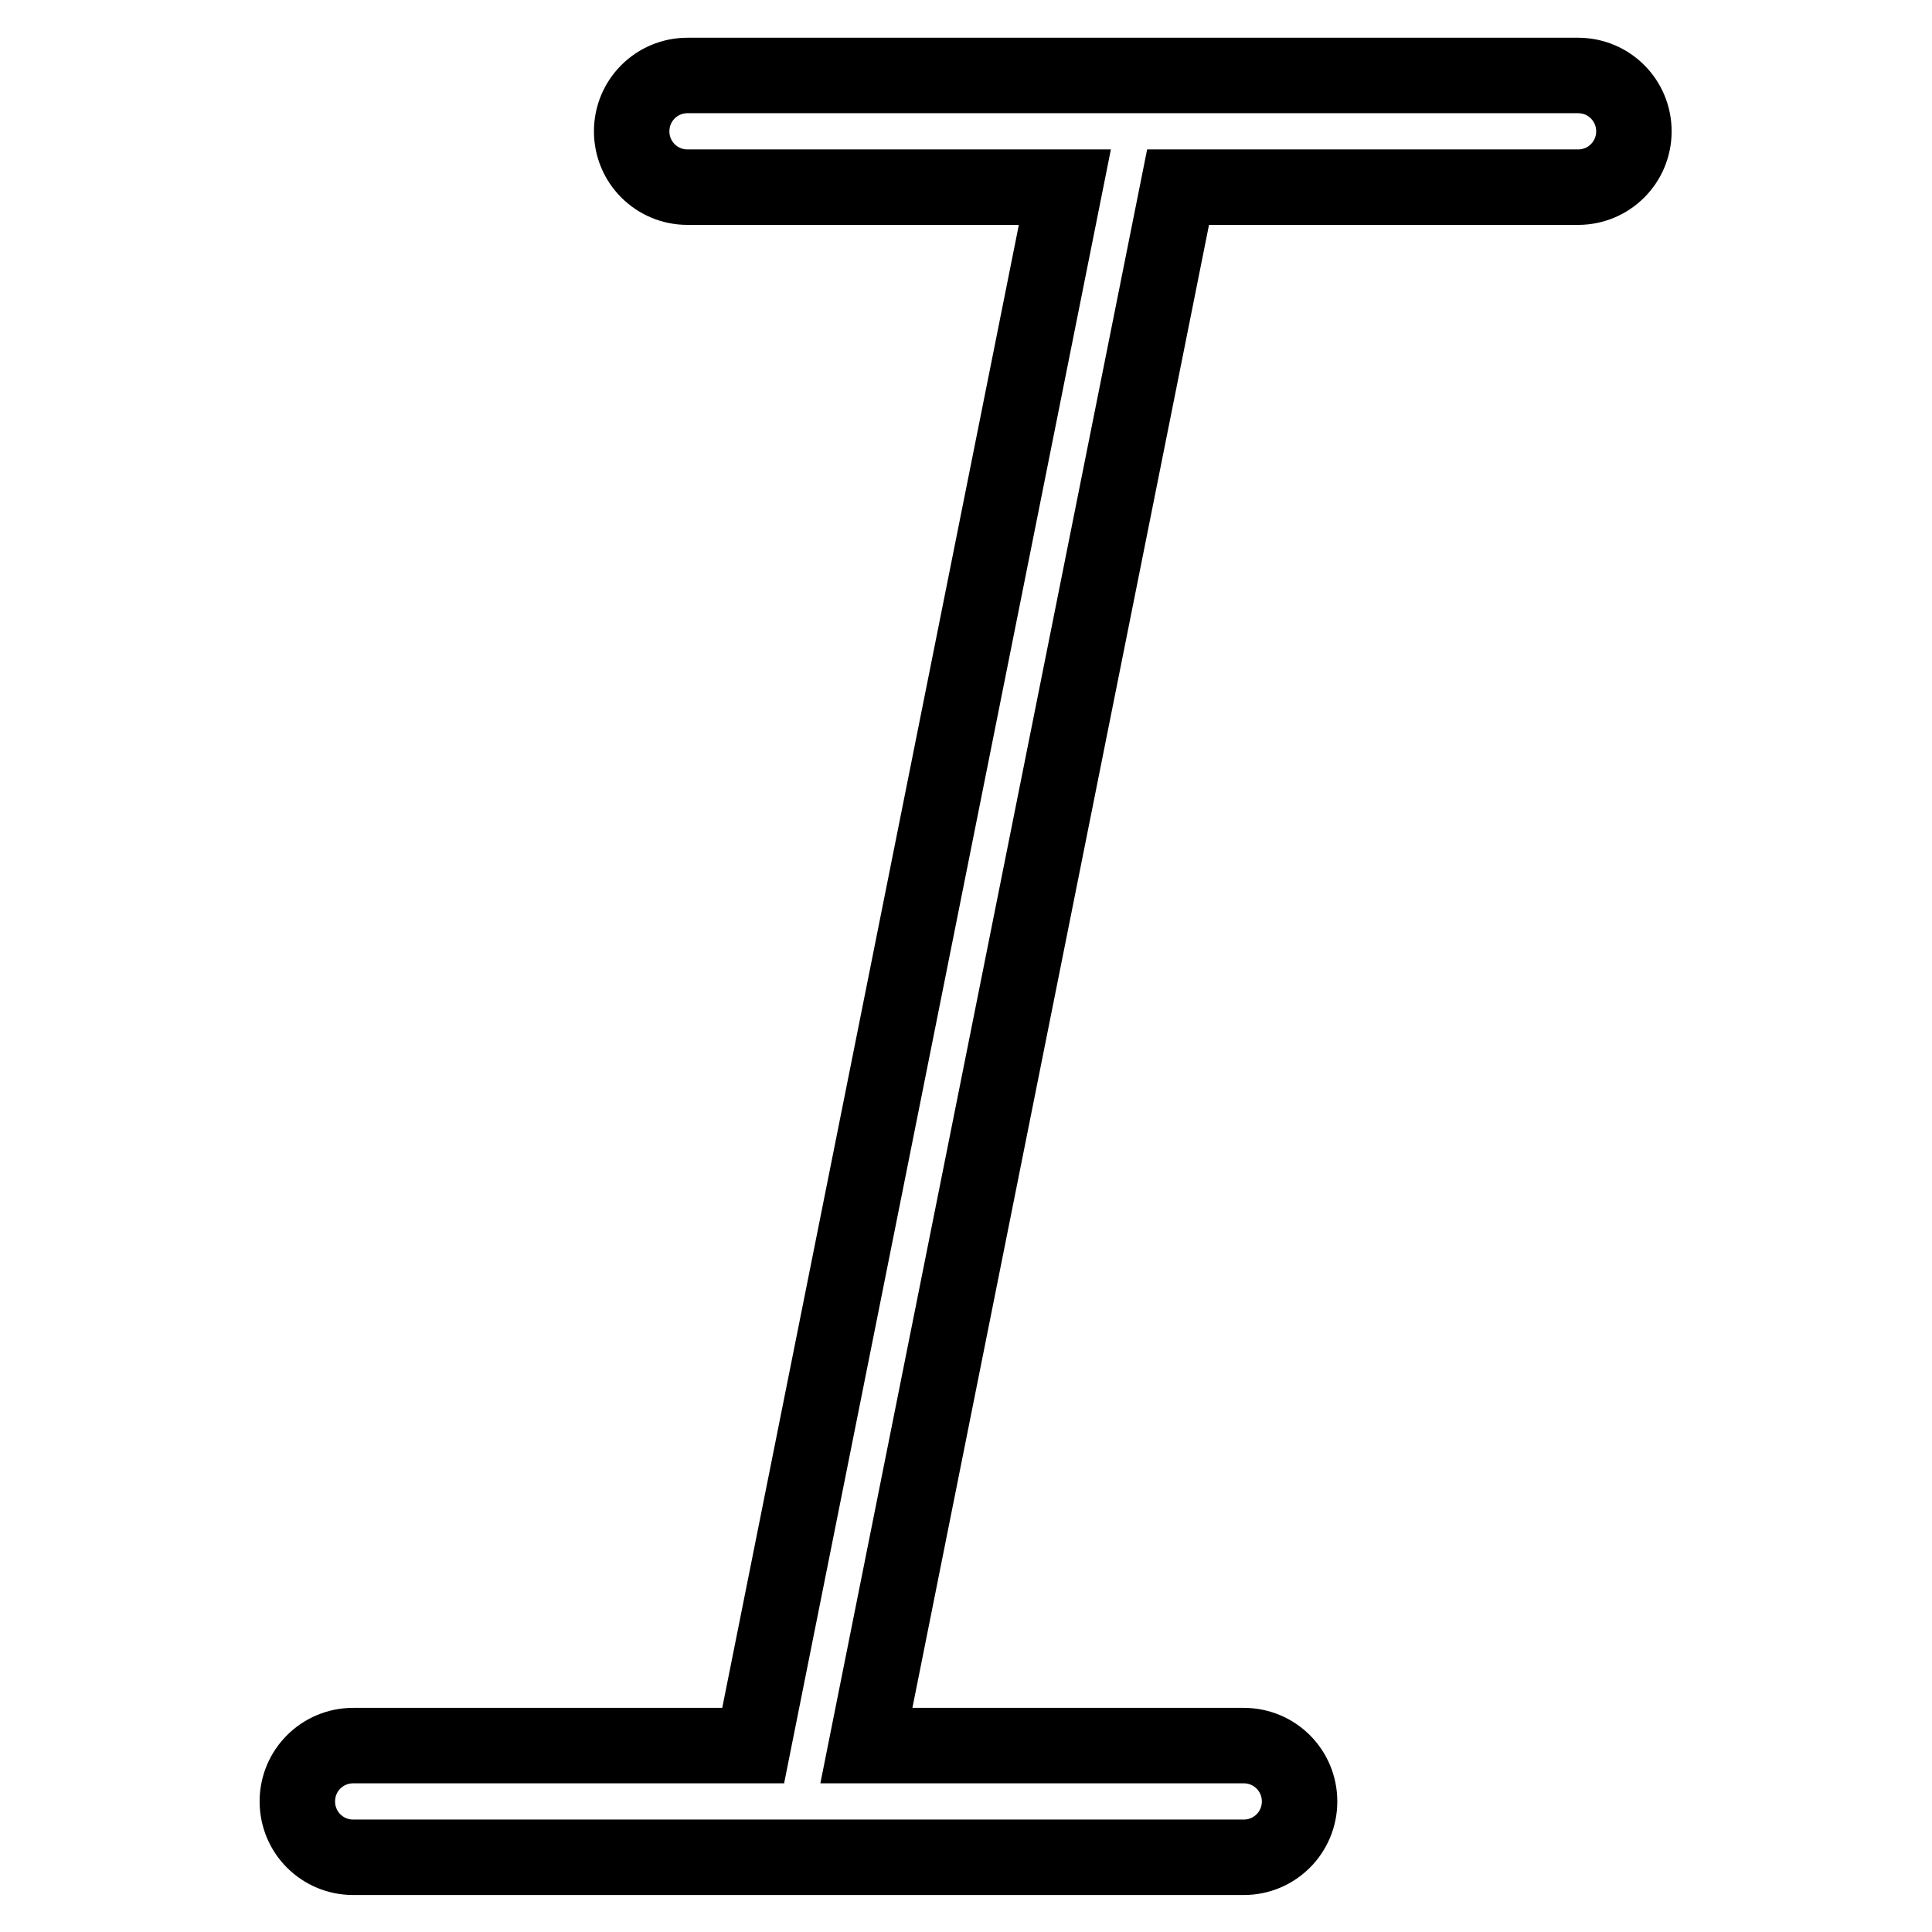
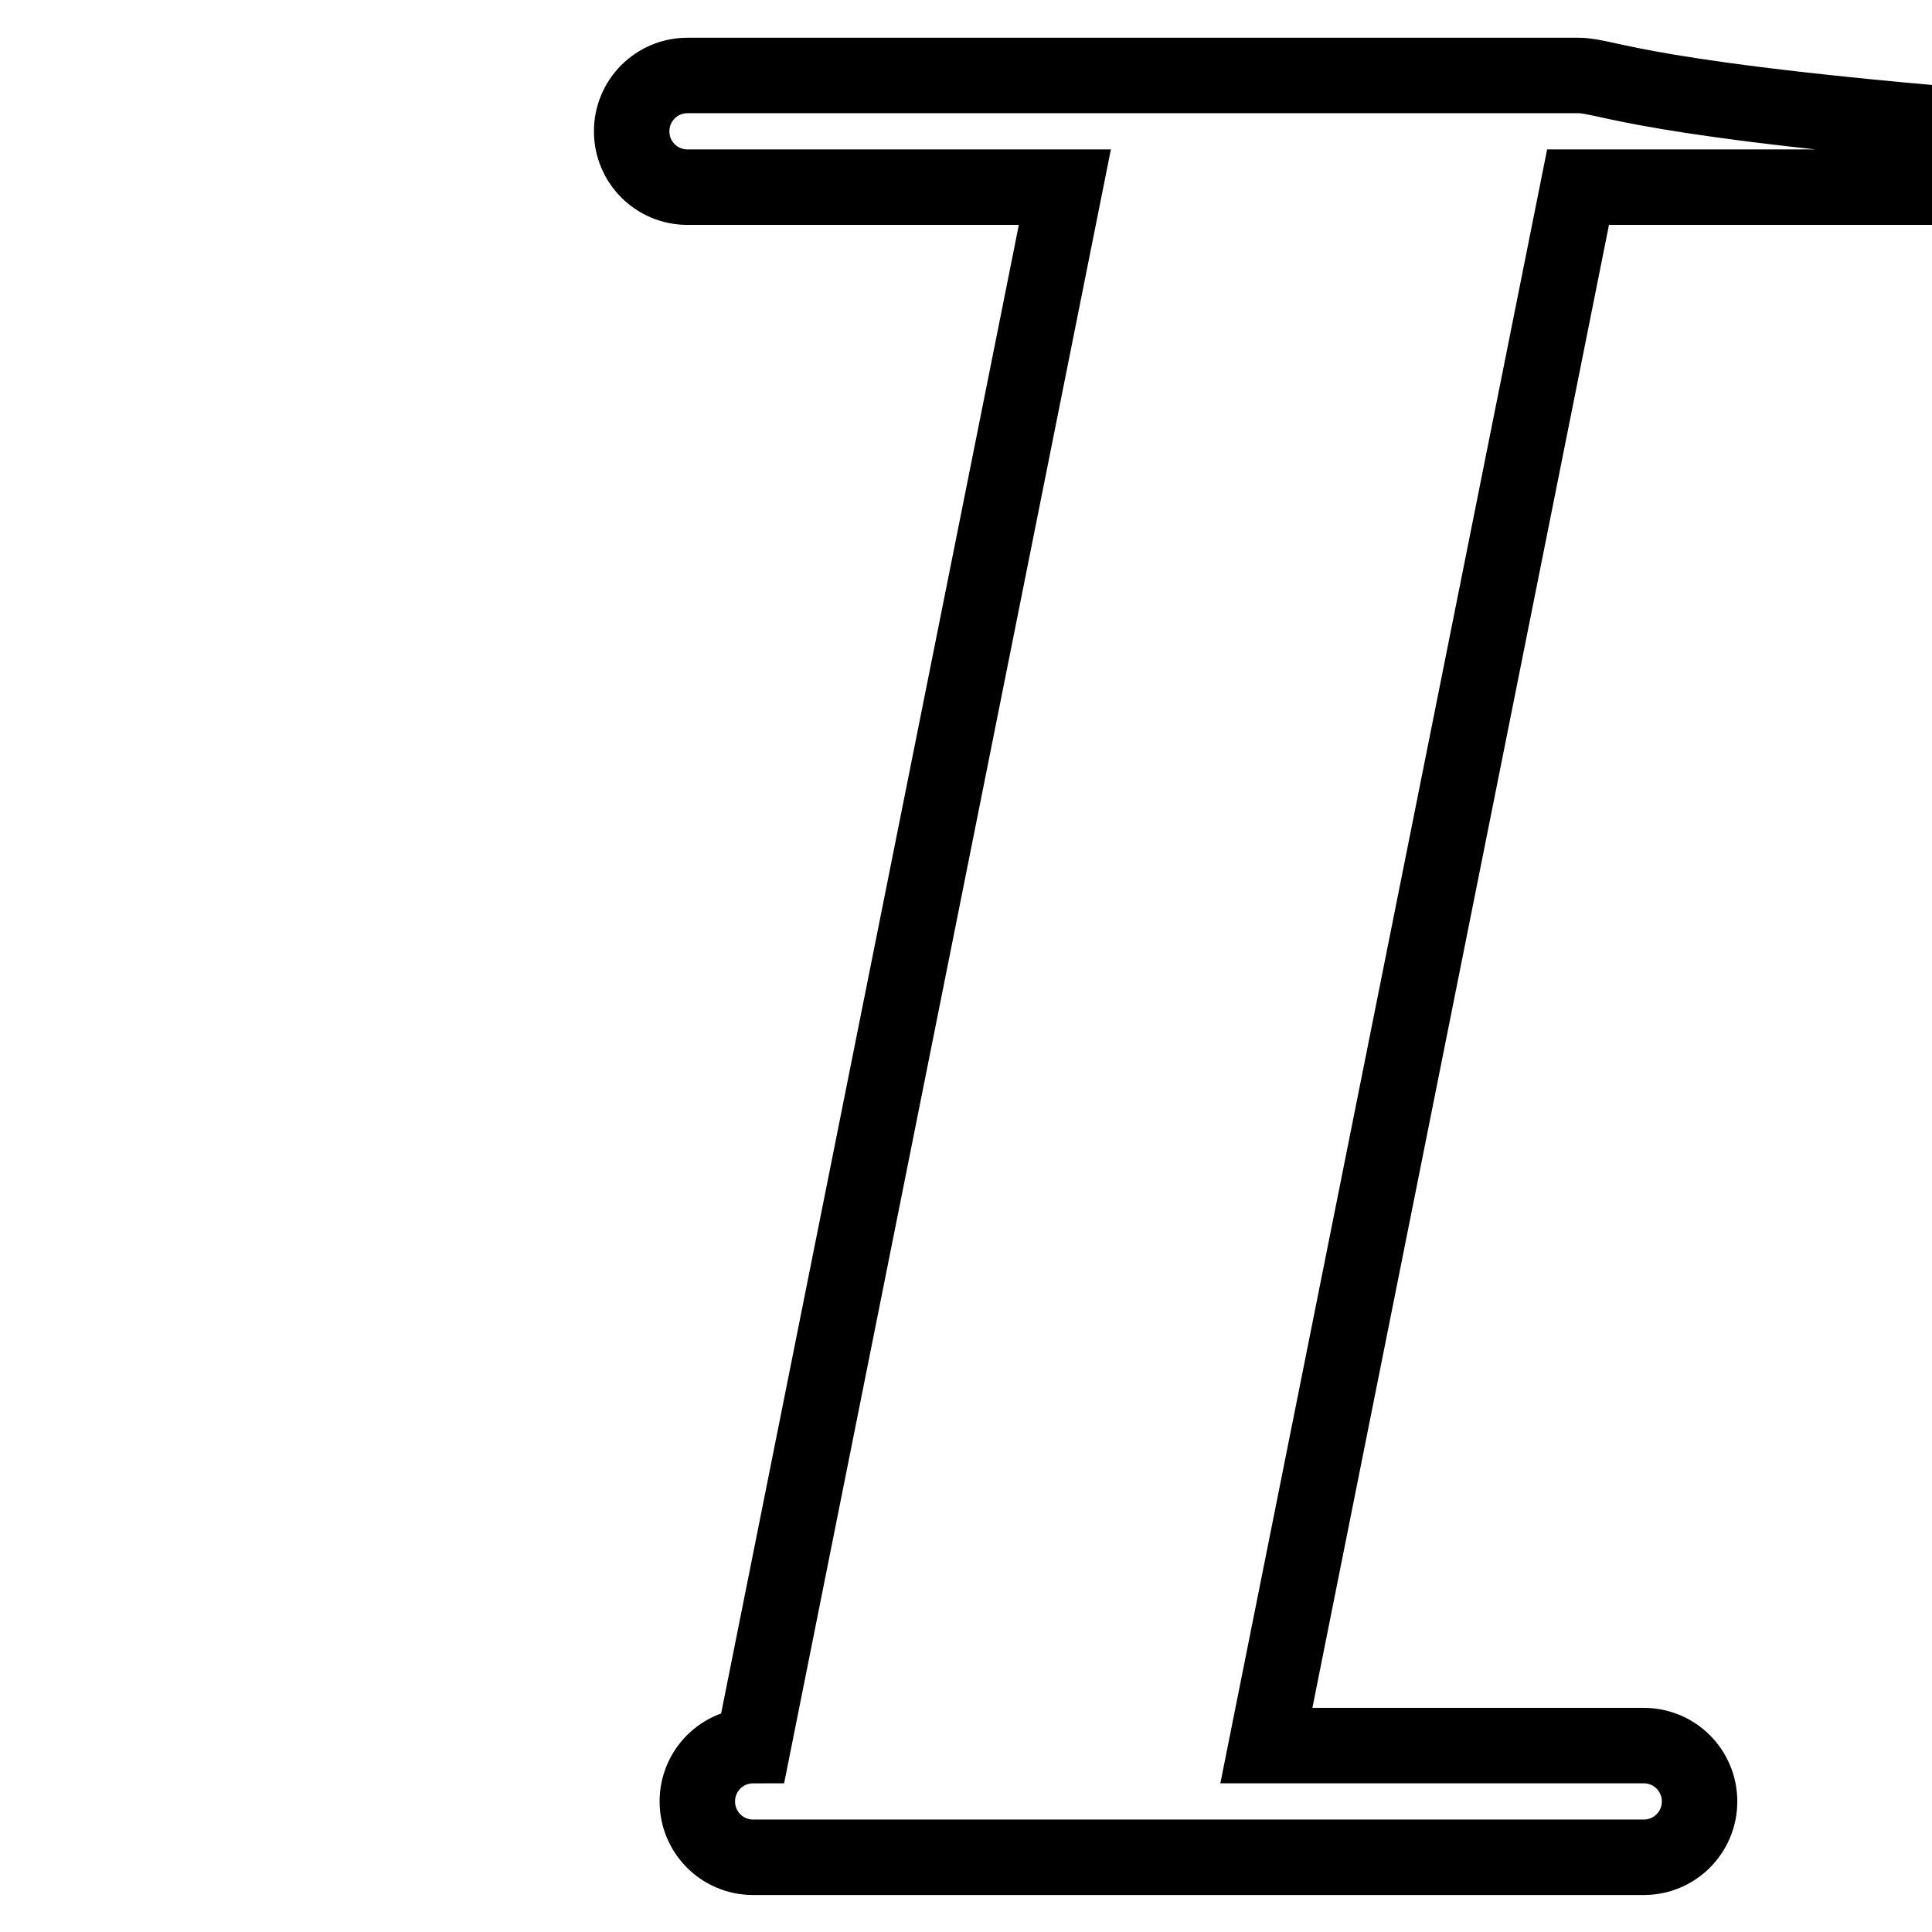
<svg xmlns="http://www.w3.org/2000/svg" version="1.1" x="0px" y="0px" viewBox="0 0 256 256" enable-background="new 0 0 256 256" xml:space="preserve">
  <g>
-     <path stroke-width="10" fill-opacity="0" stroke="#000000" d="M209.1,10h-59c0,0,0,0-0.1,0H91.1c-4.1,0-7.4,3.3-7.4,7.4c0,4.1,3.3,7.4,7.4,7.4h50L99.8,231.3h-53 c-4.1,0-7.4,3.3-7.4,7.4c0,4.1,3.3,7.4,7.4,7.4h59c0,0,0,0,0,0c0,0,0,0,0,0h59c4.1,0,7.4-3.3,7.4-7.4c0-4.1-3.3-7.4-7.4-7.4h-50 l41.3-206.5h53c4.1,0,7.4-3.3,7.4-7.4C216.5,13.3,213.2,10,209.1,10L209.1,10z" />
+     <path stroke-width="10" fill-opacity="0" stroke="#000000" d="M209.1,10h-59c0,0,0,0-0.1,0H91.1c-4.1,0-7.4,3.3-7.4,7.4c0,4.1,3.3,7.4,7.4,7.4h50L99.8,231.3c-4.1,0-7.4,3.3-7.4,7.4c0,4.1,3.3,7.4,7.4,7.4h59c0,0,0,0,0,0c0,0,0,0,0,0h59c4.1,0,7.4-3.3,7.4-7.4c0-4.1-3.3-7.4-7.4-7.4h-50 l41.3-206.5h53c4.1,0,7.4-3.3,7.4-7.4C216.5,13.3,213.2,10,209.1,10L209.1,10z" />
  </g>
</svg>